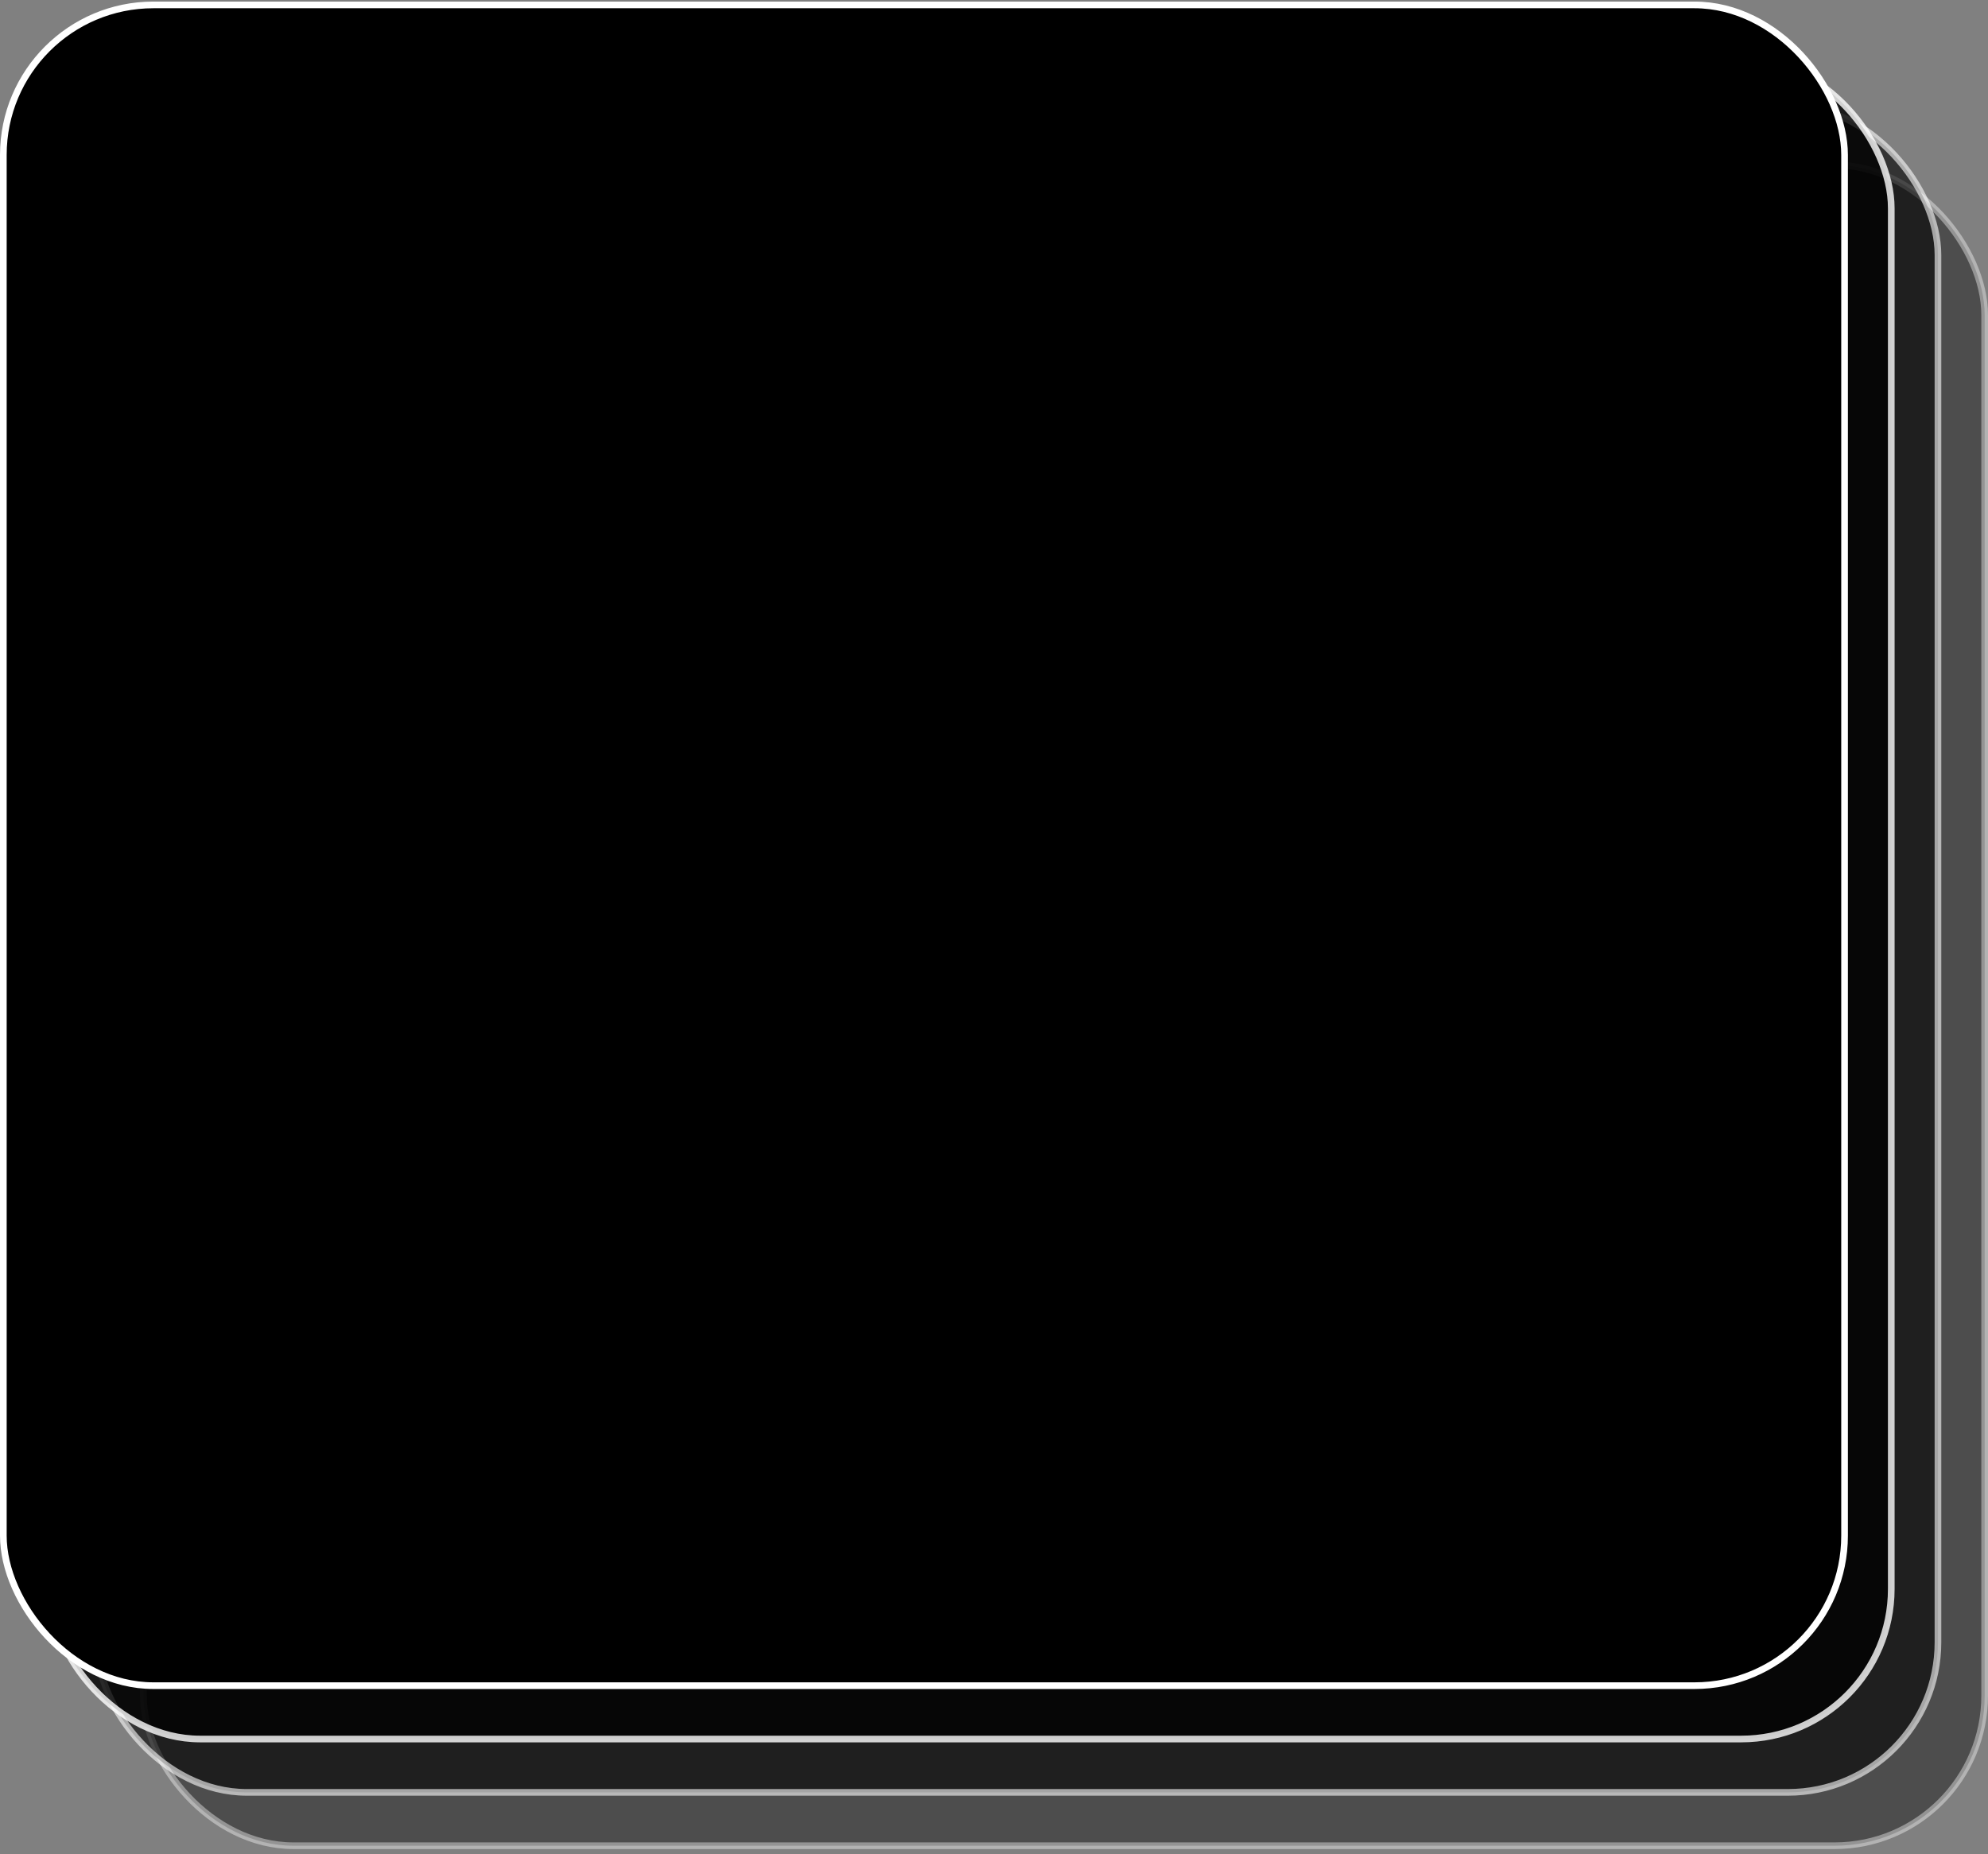
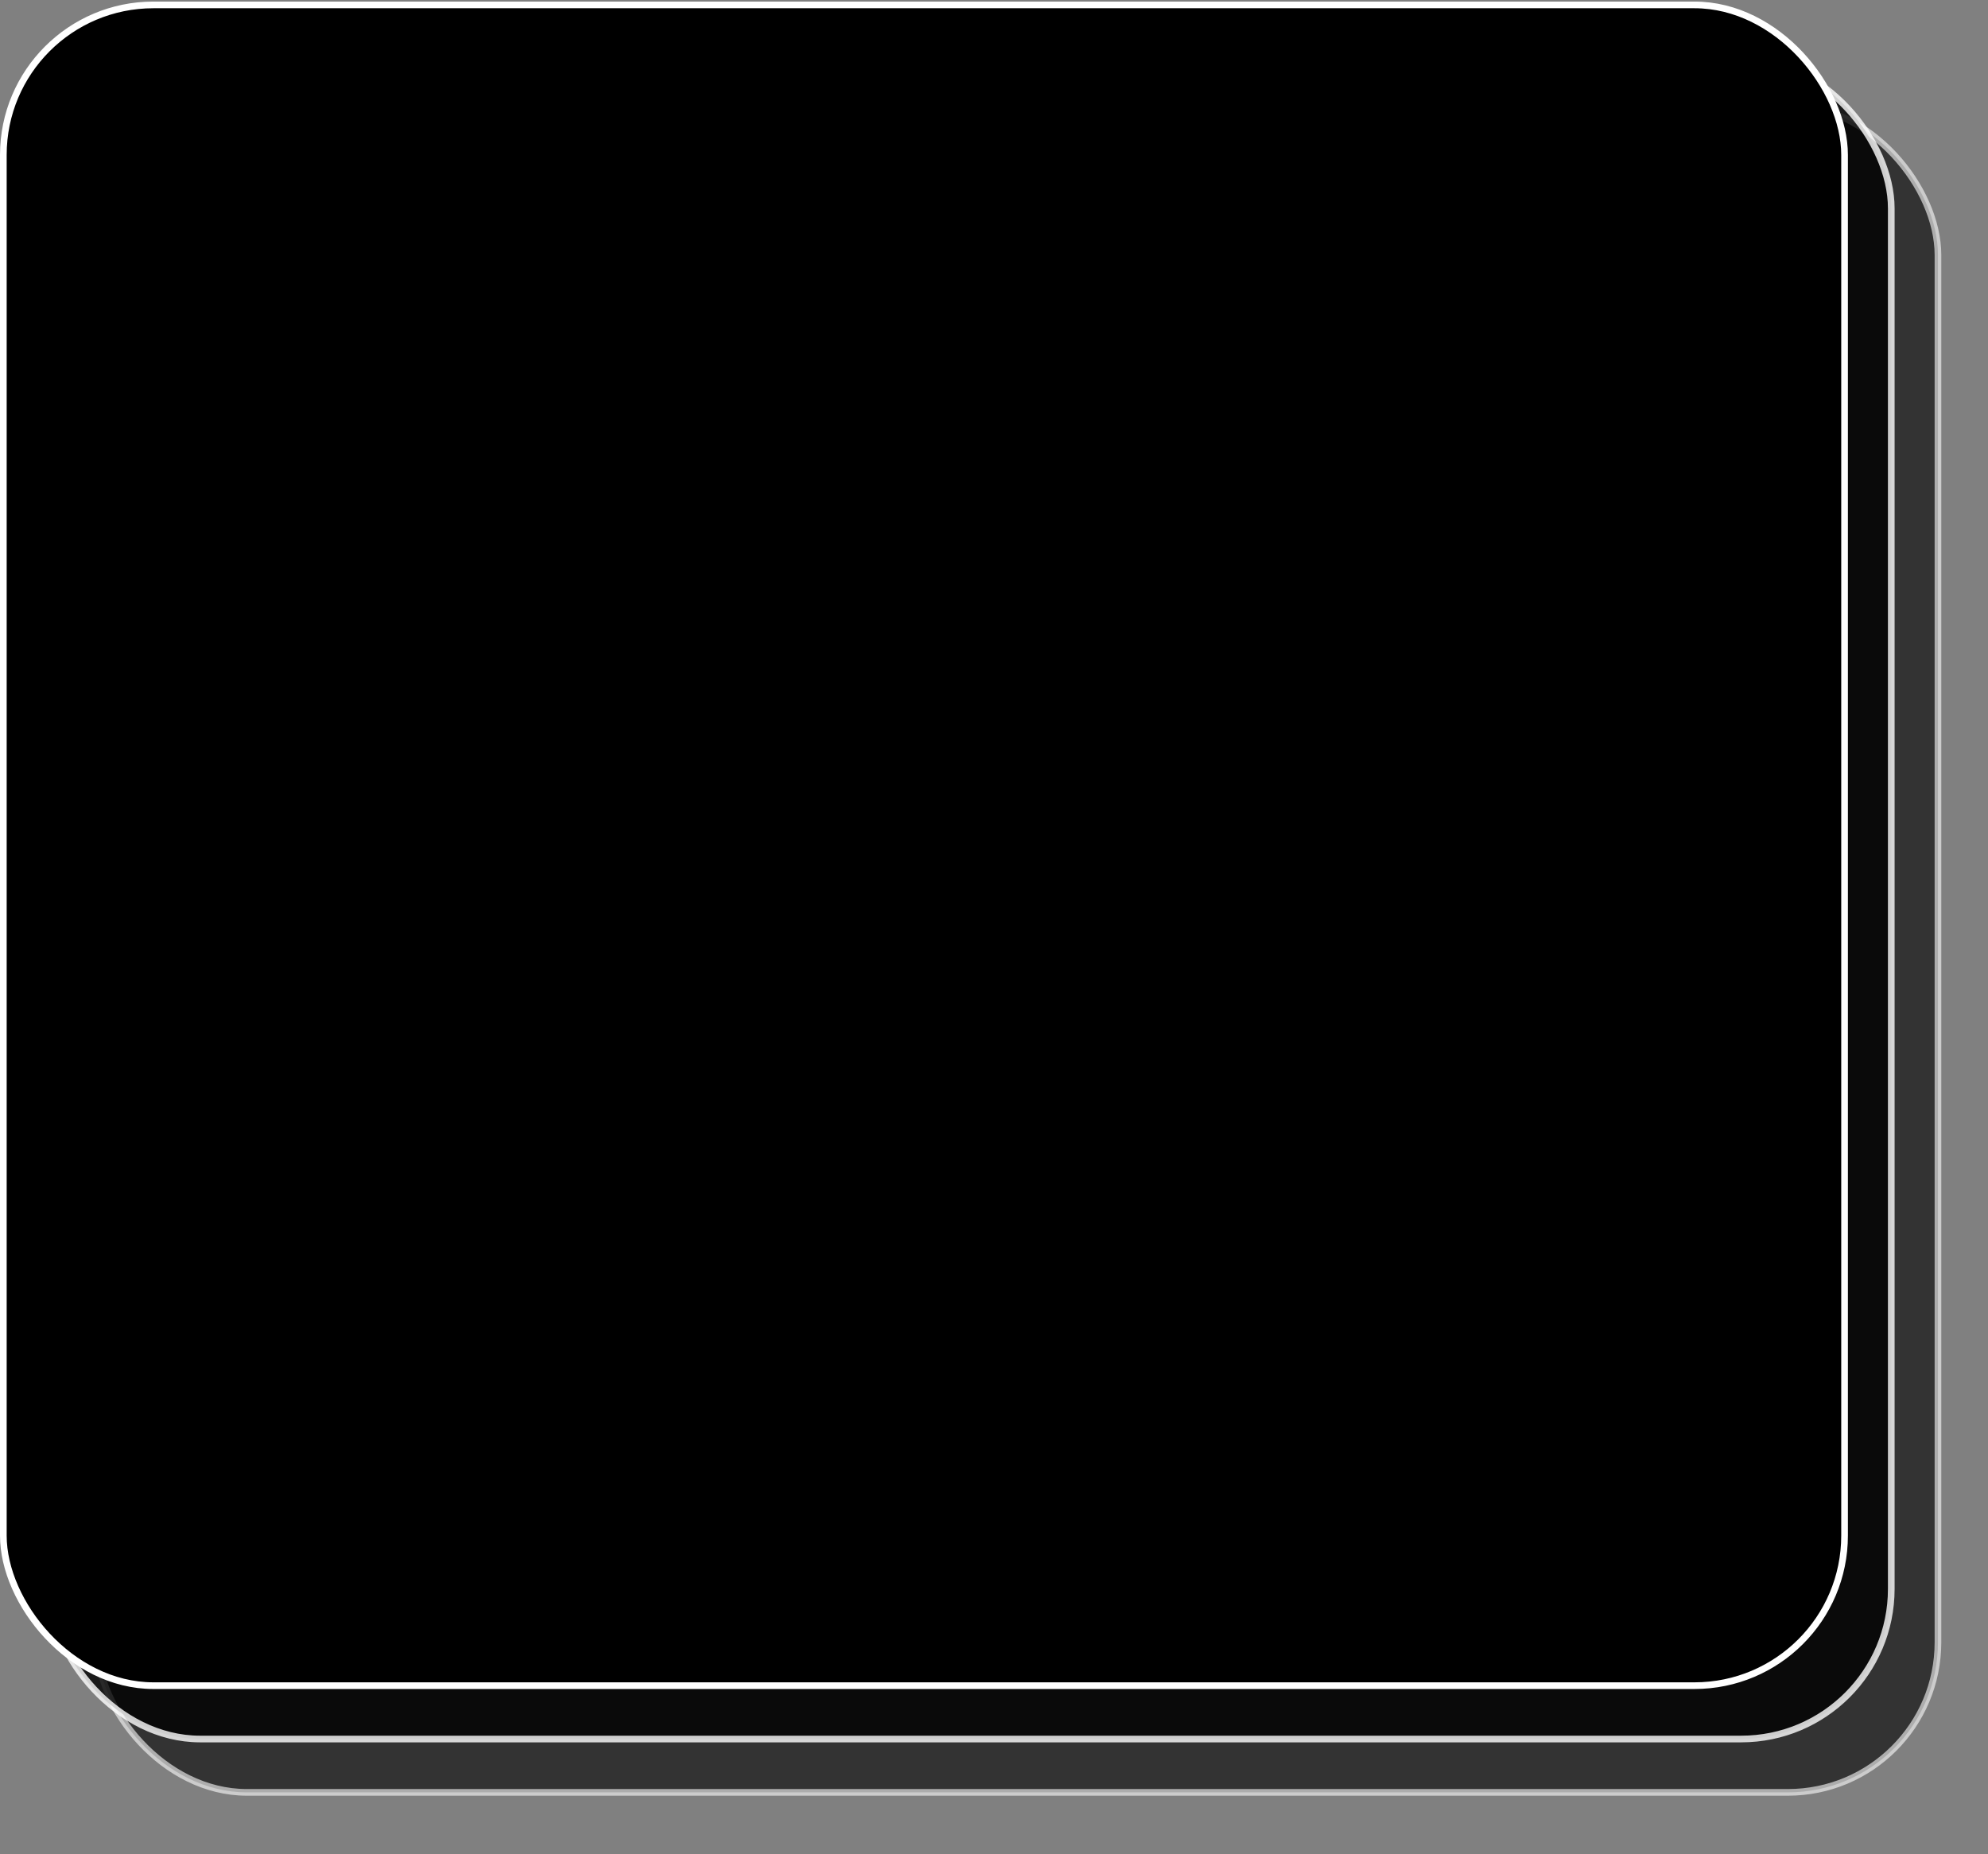
<svg xmlns="http://www.w3.org/2000/svg" width="298" height="278" viewBox="0 0 298 278" fill="none">
  <rect x="0" y="0" width="298" height="278" fill="#808080" stroke="none" />
-   <rect opacity="0.4" x="21.5" y="24.735" width="276" height="252" rx="22.5" fill="black" stroke="white" />
  <rect opacity="0.6" x="14.5" y="15.735" width="276" height="253" rx="22.5" fill="black" stroke="white" />
  <rect opacity="0.8" x="7.5" y="8.735" width="276" height="252" rx="22.5" fill="black" stroke="white" />
  <rect x="0.5" y="0.735" width="276" height="252" rx="22.5" fill="black" stroke="white" />
</svg>